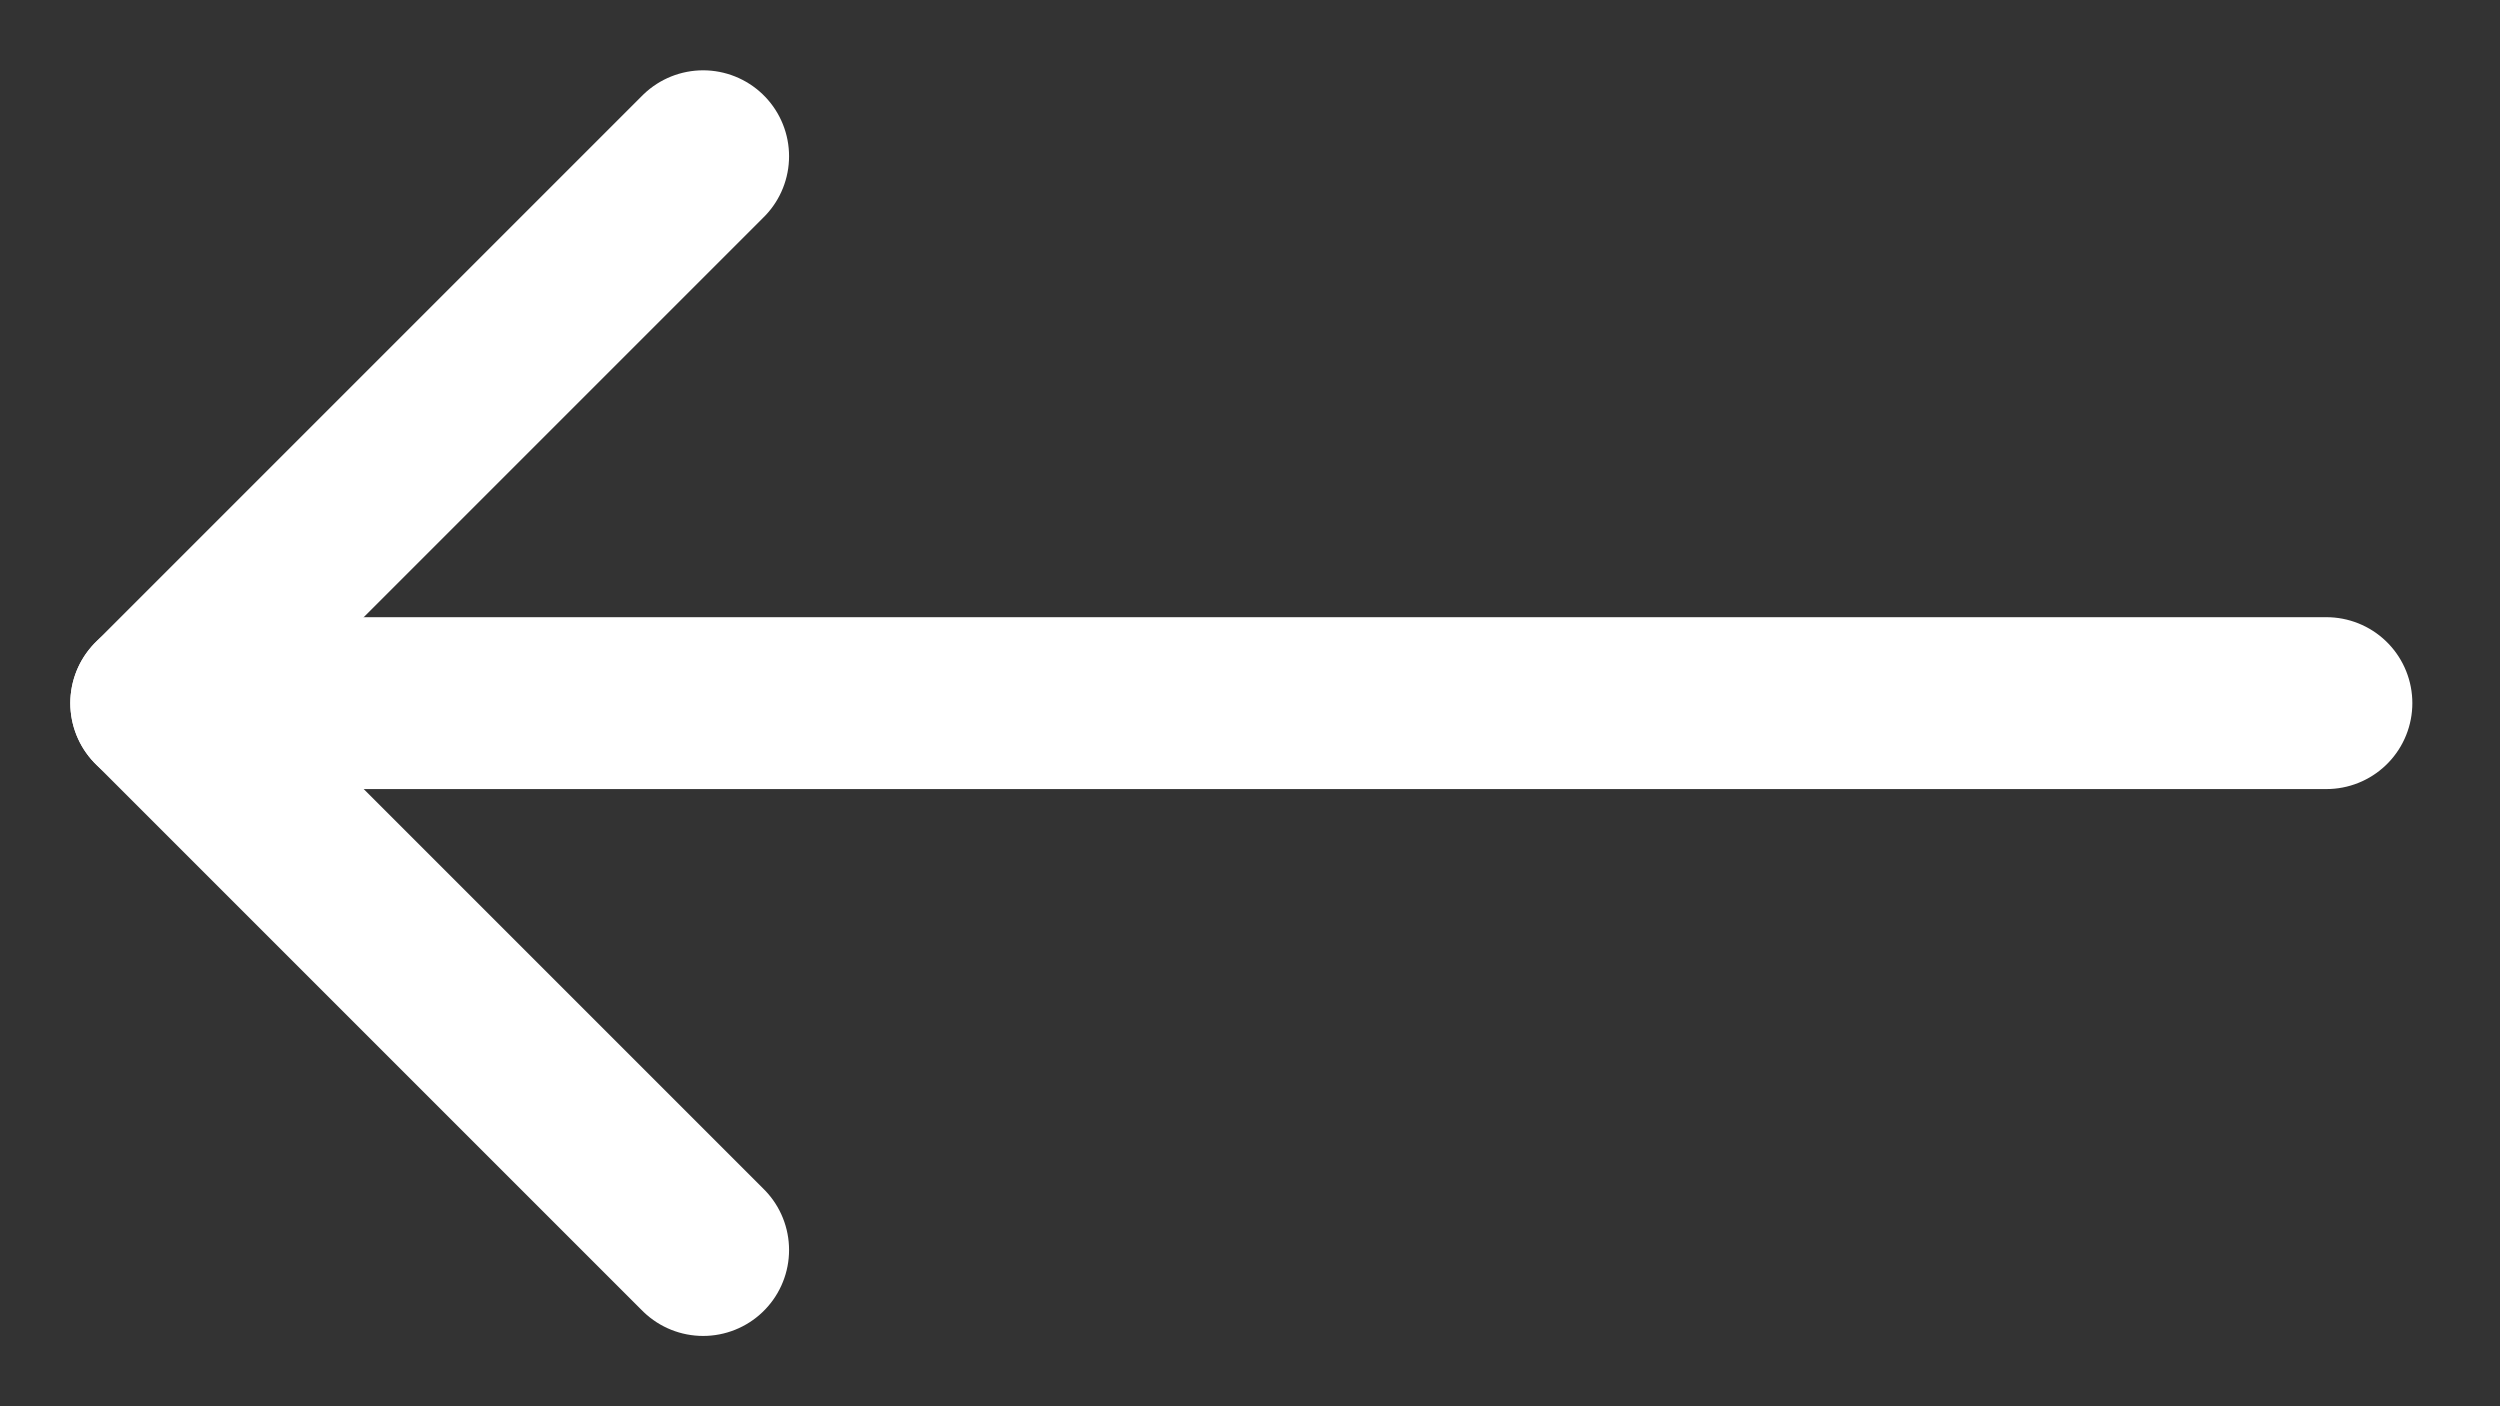
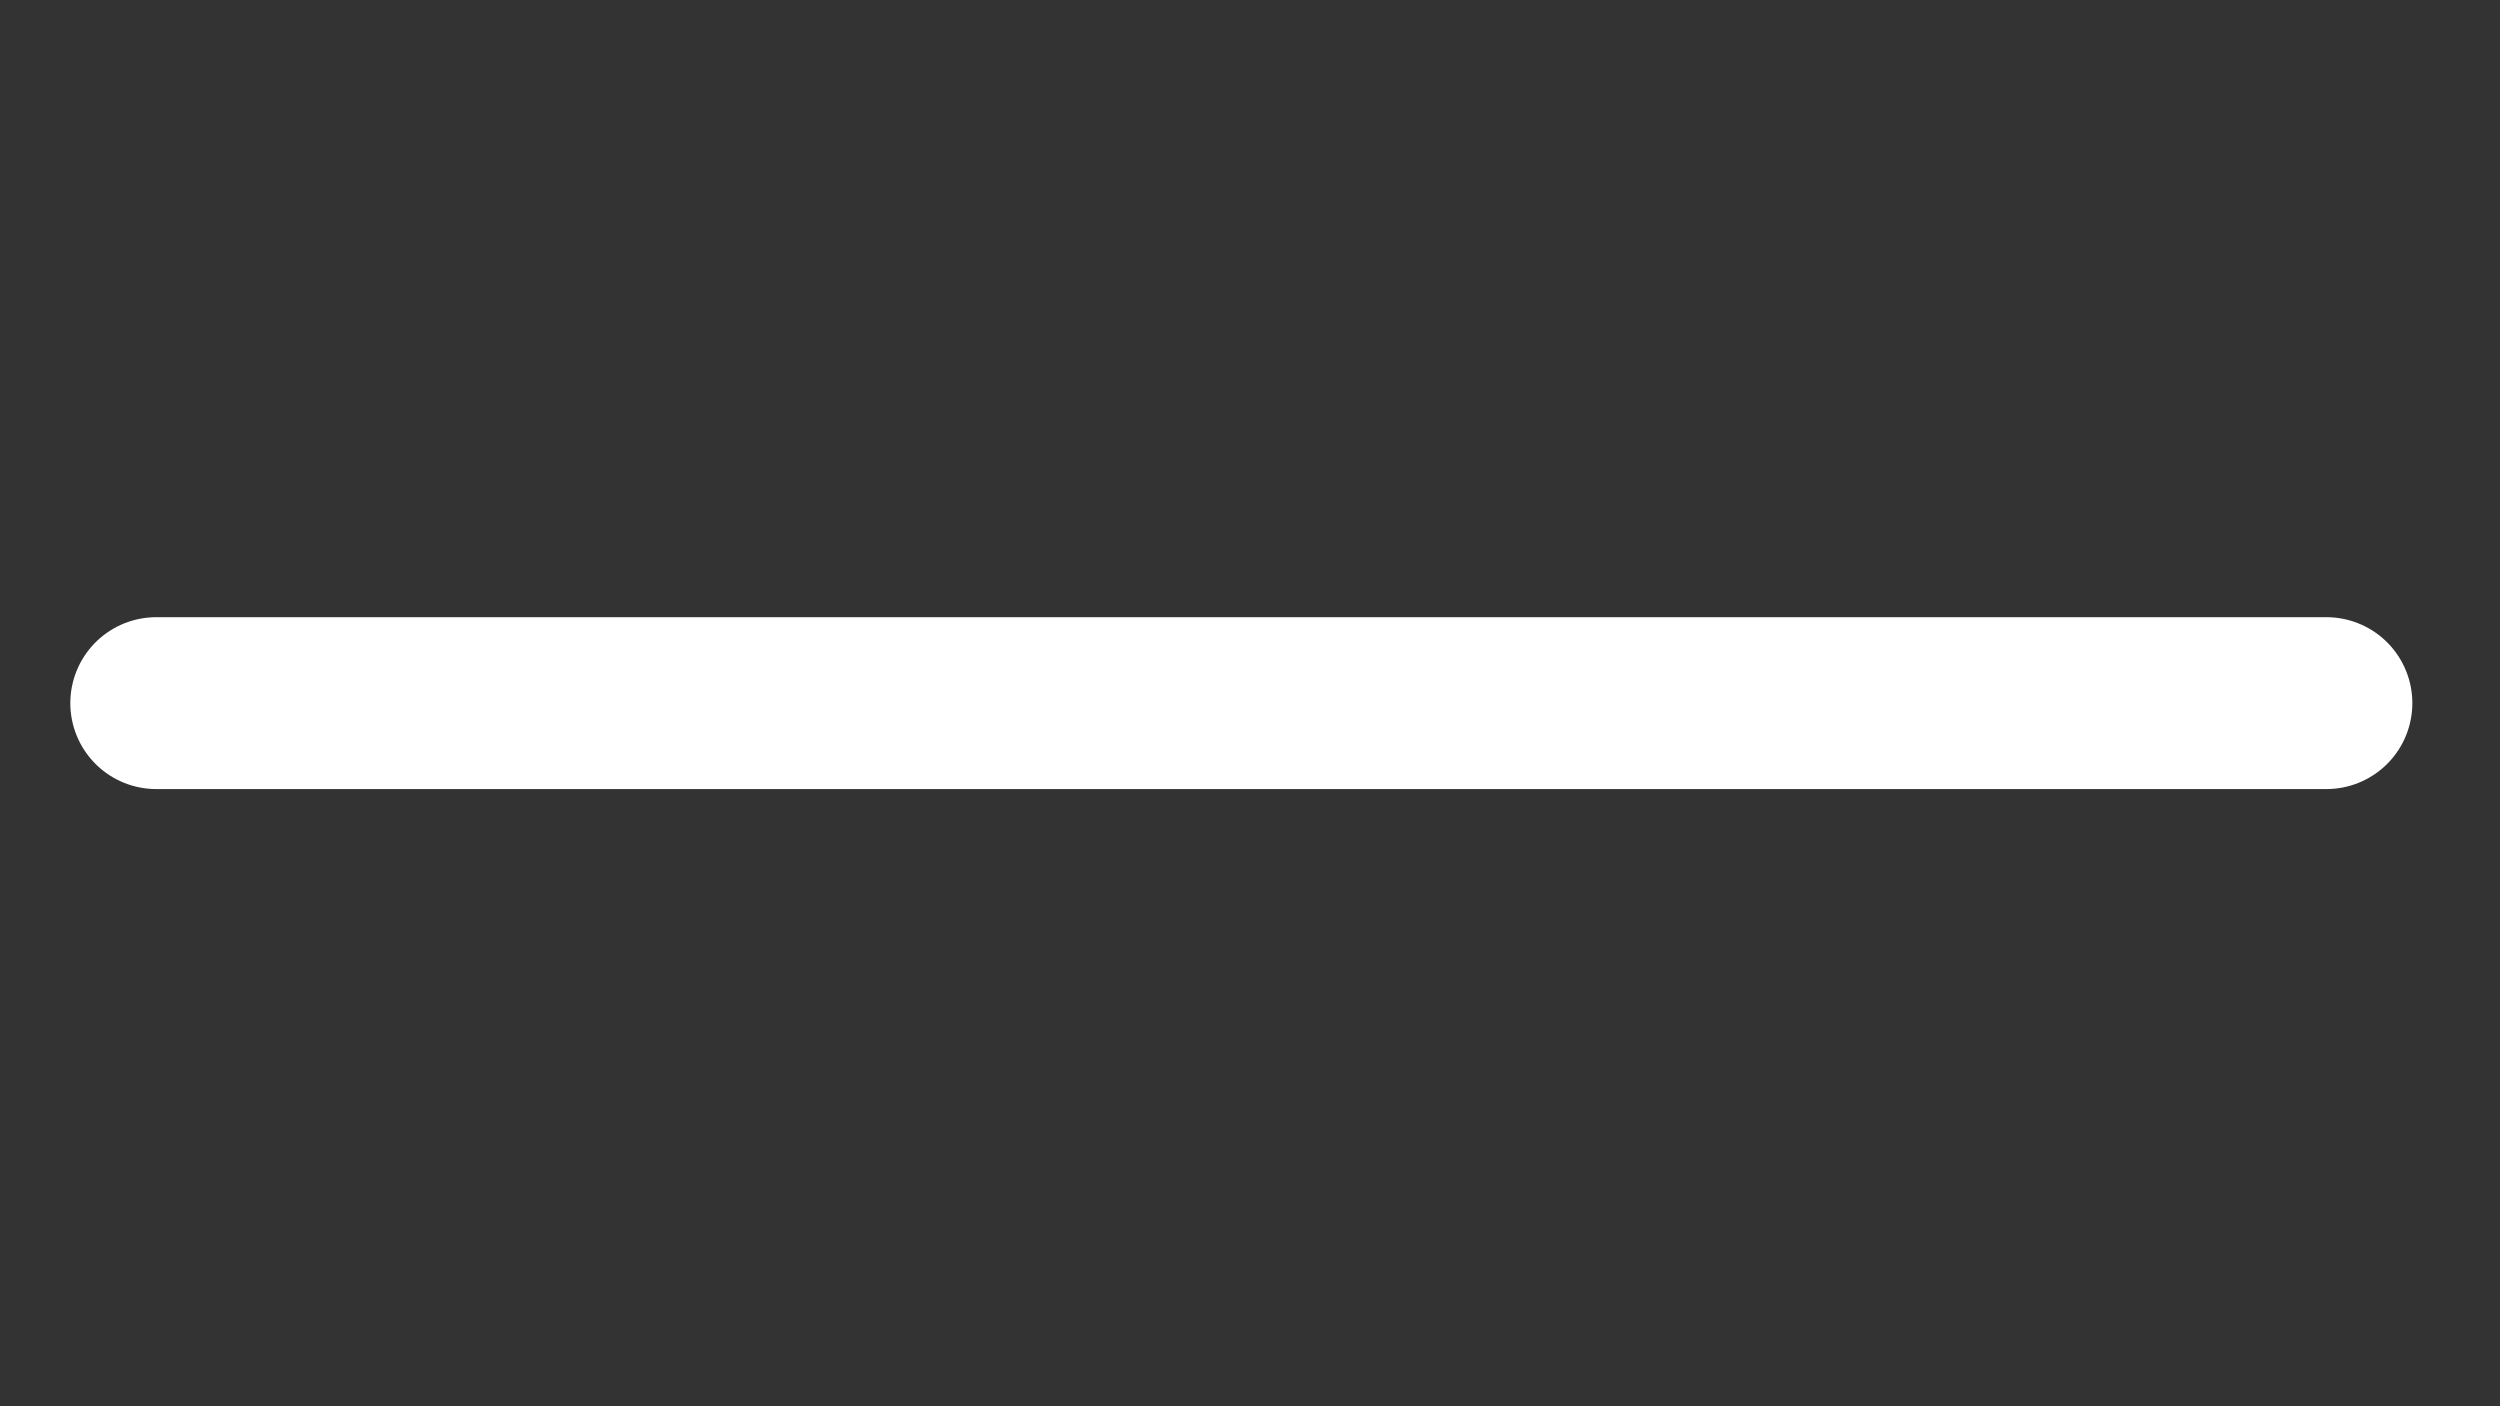
<svg xmlns="http://www.w3.org/2000/svg" width="16" height="9" viewBox="0 0 16 9" fill="none">
  <rect x="0" y="0" width="16" height="9" fill="#333333" stroke="none" />
  <path d="M14.889 4.5L1 4.5" stroke="white" stroke-width="1.1" stroke-linecap="round" stroke-linejoin="round" />
-   <path d="M4.5 8L1 4.5L4.5 1" stroke="white" stroke-width="1.1" stroke-linecap="round" stroke-linejoin="round" />
</svg>